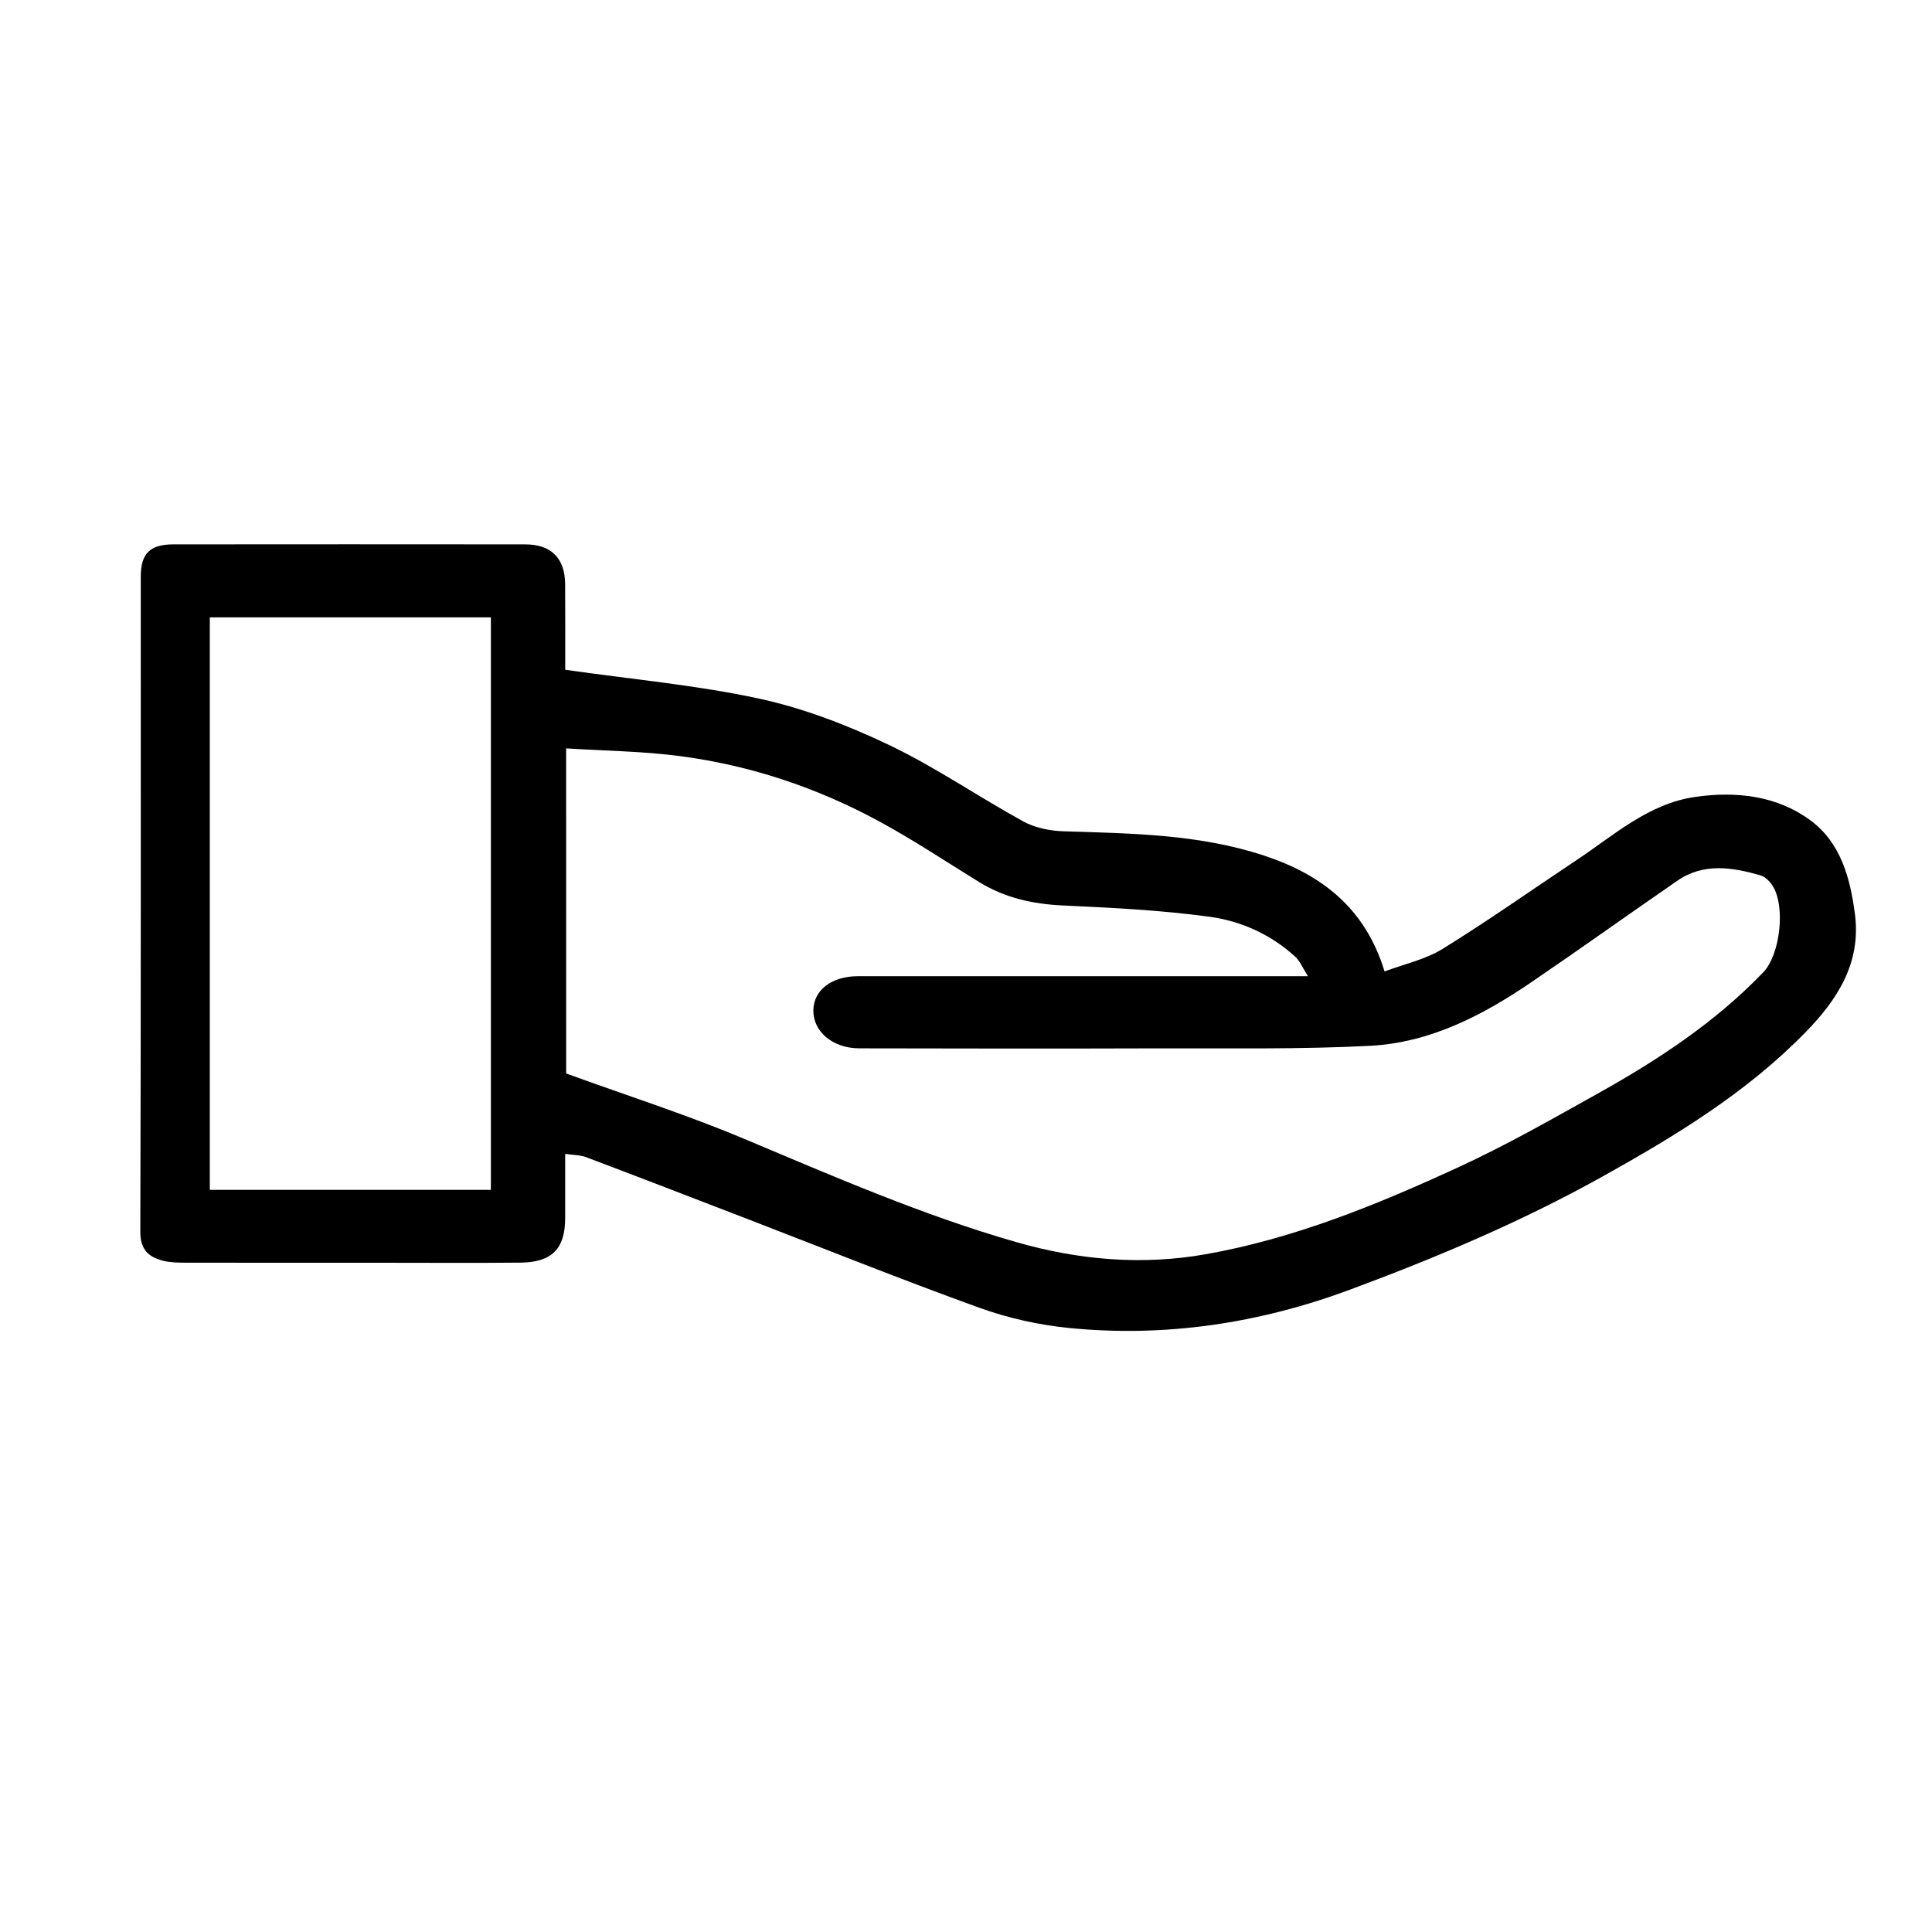
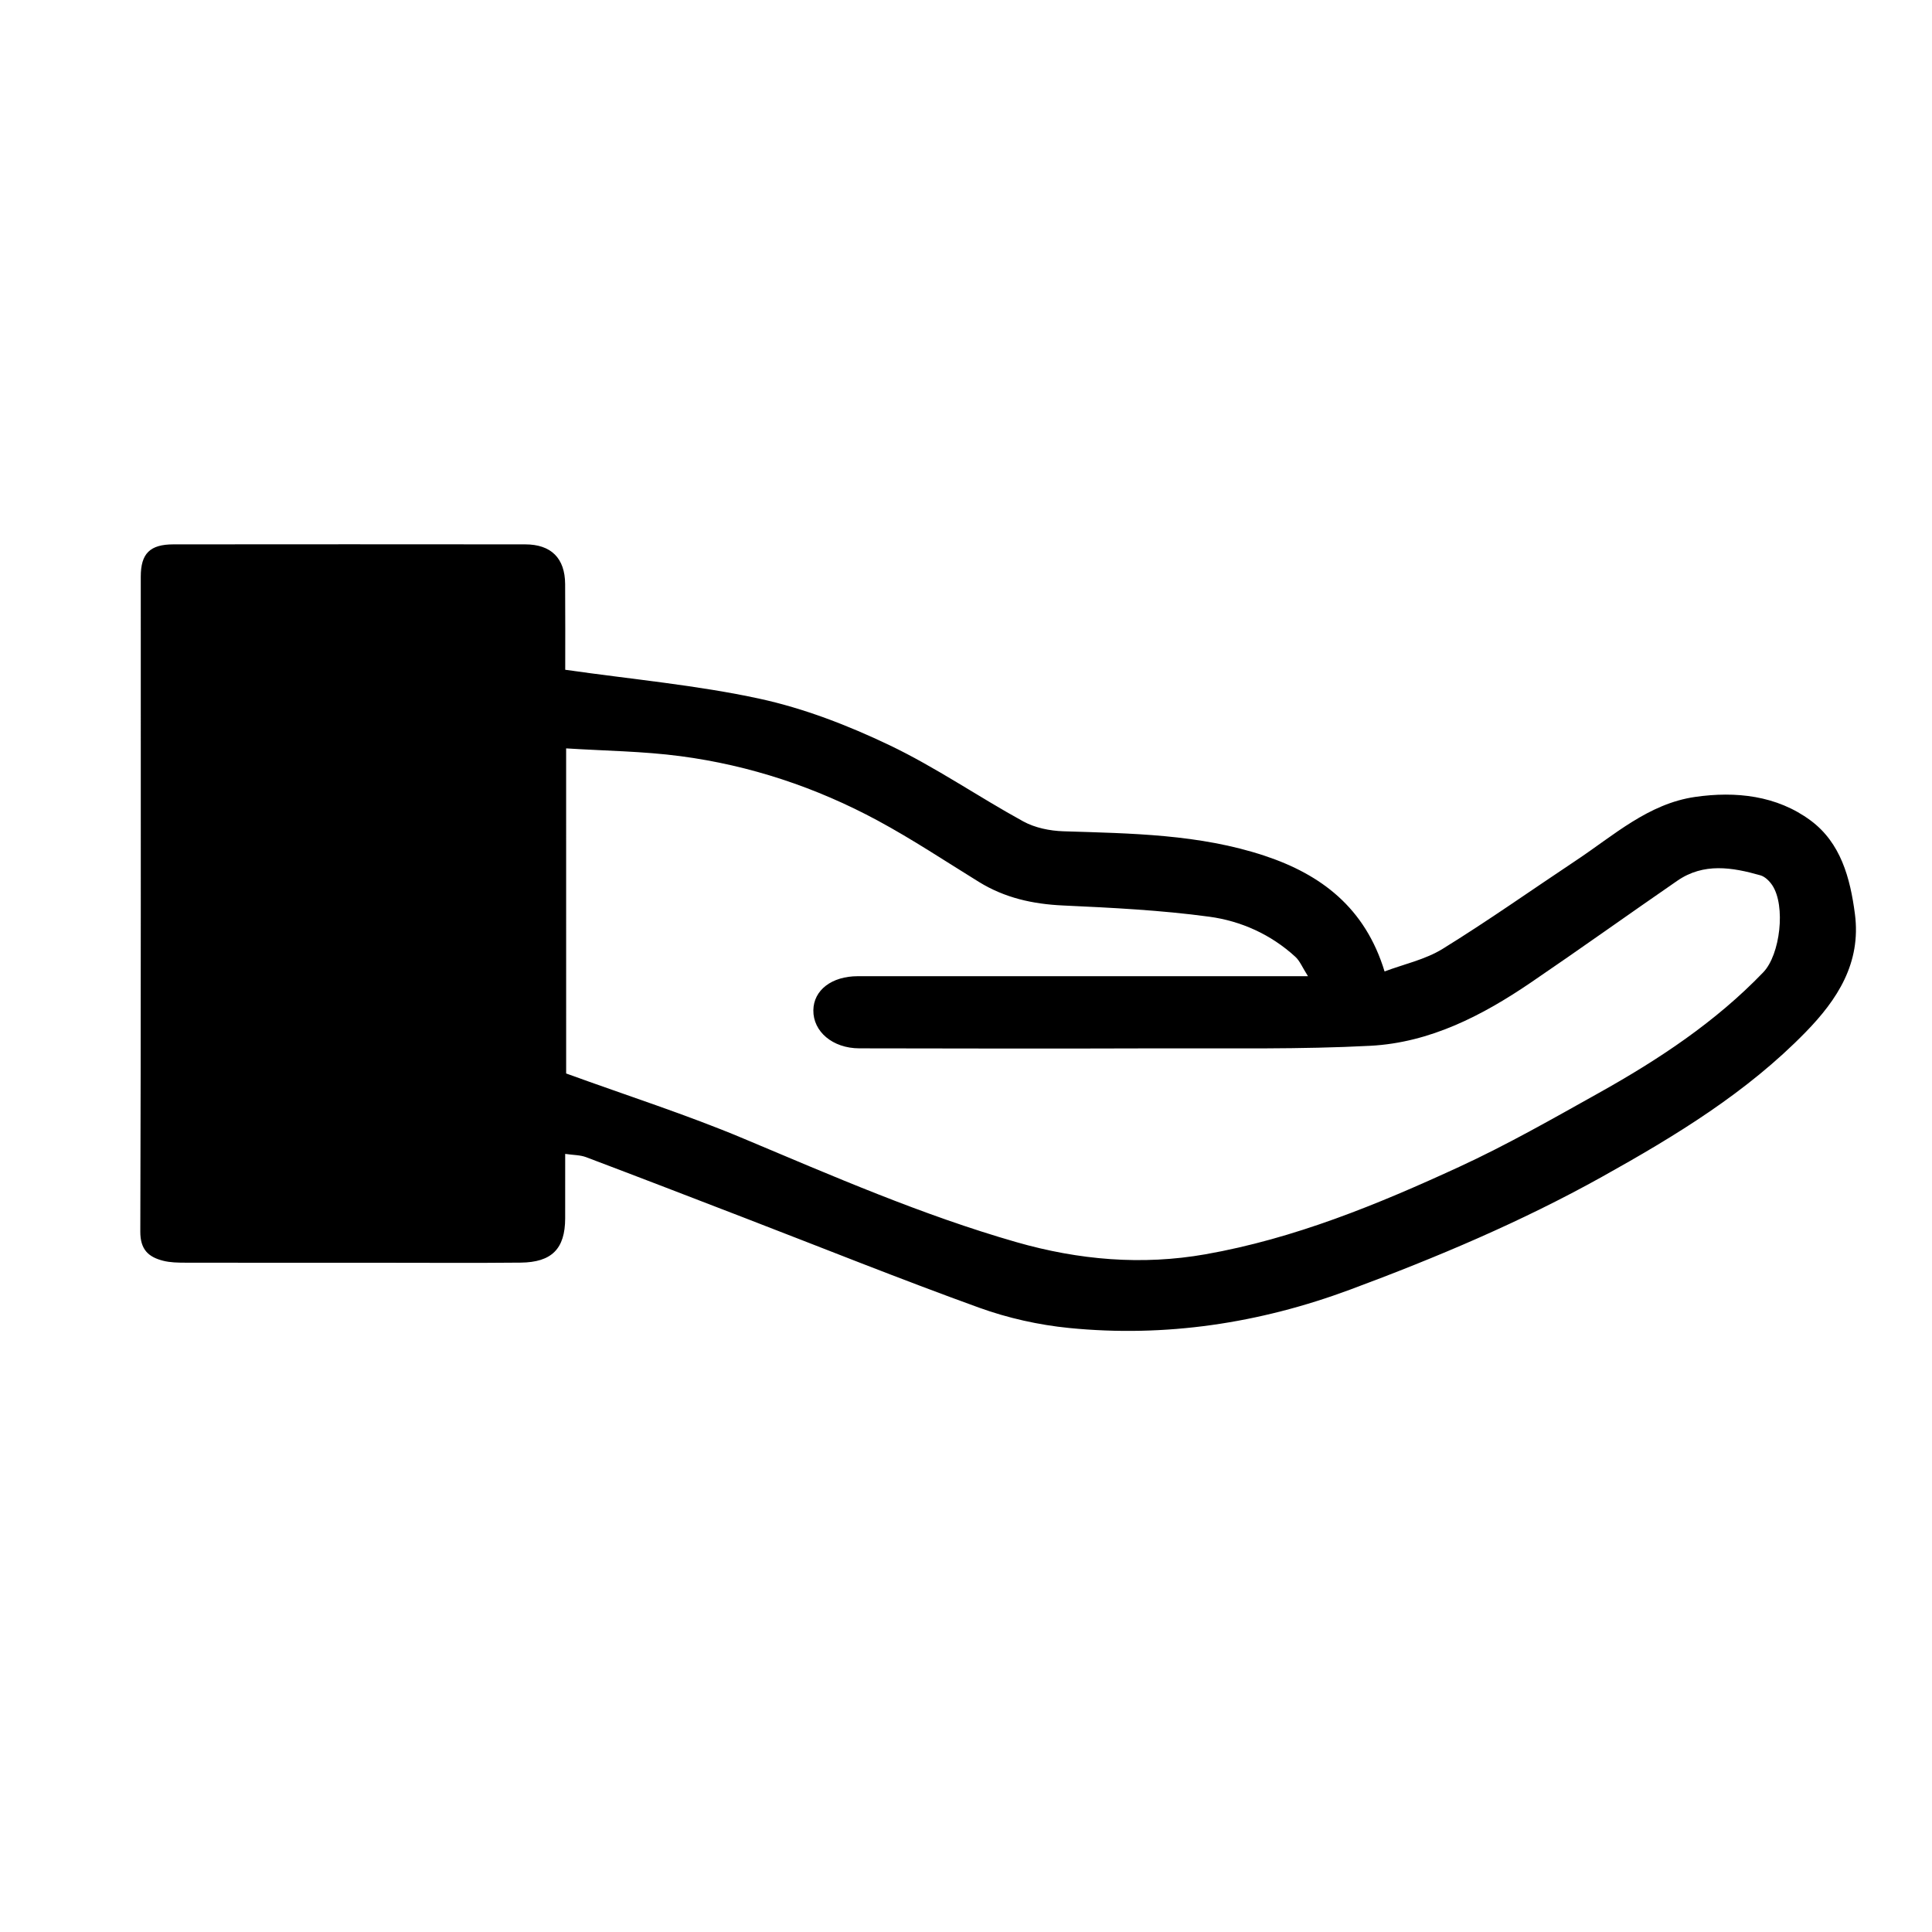
<svg xmlns="http://www.w3.org/2000/svg" version="1.1" id="Layer_1" x="0px" y="0px" viewBox="0 0 1000 1000" style="enable-background:new 0 0 1000 1000;" xml:space="preserve">
  <g>
-     <path d="M292.56,346.67c34.99,5,68.26,7.97,100.65,15c23.06,5.01,45.75,13.81,67.12,24.01c23.92,11.42,45.98,26.69,69.29,39.47   c6.07,3.33,13.76,4.9,20.78,5.12c35.12,1.12,70.35,1.46,104.12,12.66c29.25,9.7,52.07,26.86,62.13,59.89   c10.02-3.78,21.04-6.12,30.07-11.7c23.51-14.52,46.1-30.5,69.12-45.81c19.46-12.93,37.38-29.33,61.53-32.82   c21.06-3.04,42.32-0.76,59.8,12.19c15.56,11.53,20.49,29.67,22.93,48.39c3.32,25.41-9.15,44.4-25.48,61.14   c-30.51,31.29-67.39,53.71-105.37,74.87c-41.87,23.33-85.73,41.82-130.48,58.44c-46.9,17.42-95.49,24.79-145.38,19.84   c-15.74-1.56-31.7-5.13-46.57-10.5c-40.96-14.81-81.4-31.07-122.05-46.73c-27.12-10.45-54.23-20.92-81.42-31.19   c-3.05-1.15-6.56-1.06-10.81-1.69c0,11.85,0.03,22.61-0.01,33.38c-0.05,15.7-6.87,22.74-23.05,22.9   c-23.71,0.24-47.43,0.07-71.14,0.07c-34.18,0-68.35,0.03-102.53-0.04c-3.8-0.01-7.73-0.07-11.38-1   c-7.6-1.94-11.84-5.76-11.81-15.12c0.36-112.99,0.23-225.97,0.24-338.96c0-11.96,4.71-16.71,16.93-16.72   c60.68-0.06,121.36-0.06,182.04,0c13.45,0.01,20.6,7.17,20.68,20.55C292.63,317.94,292.56,333.56,292.56,346.67z M293.04,555.63   c32,11.63,62.33,21.32,91.58,33.6c46.54,19.55,92.72,39.72,141.42,53.69c32.42,9.3,65.07,12.08,97.93,6.29   c46-8.11,89.09-25.78,131.26-45.22c24.76-11.41,48.56-25,72.39-38.32c30.88-17.25,60.29-36.67,85.03-62.39   c8.83-9.18,11.68-34.43,4.71-45.02c-1.44-2.19-3.8-4.53-6.19-5.2c-14.6-4.15-29.34-6.6-42.99,2.81   c-25.32,17.46-50.34,35.36-75.76,52.66c-25.2,17.15-52.27,31.15-83.11,32.77c-36.16,1.9-72.46,1.22-108.69,1.33   c-51.96,0.17-103.91,0.11-155.87-0.01c-13.8-0.03-23.9-8.69-23.76-19.71c0.13-10.42,9.51-17.63,23.04-17.63   c73.23-0.01,146.45-0.01,219.68-0.01c3.68,0,7.36,0,13.29,0c-2.93-4.61-4.19-7.89-6.51-10.01c-12.62-11.59-28.14-18.55-44.55-20.77   c-25.07-3.4-50.48-4.65-75.8-5.82c-15.62-0.72-30.09-3.94-43.44-12.18c-17.37-10.72-34.43-22.06-52.36-31.74   c-31.94-17.24-66.13-28.6-102.12-33.36c-19.44-2.57-39.2-2.75-59.19-4.03C293.04,445.54,293.04,501.89,293.04,555.63z    M108.6,319.55c0,99.46,0,197.86,0,296.31c48.99,0,97.21,0,145.48,0c0-99.12,0-197.53,0-296.31   C205.37,319.55,157.39,319.55,108.6,319.55z" />
+     <path d="M292.56,346.67c34.99,5,68.26,7.97,100.65,15c23.06,5.01,45.75,13.81,67.12,24.01c23.92,11.42,45.98,26.69,69.29,39.47   c6.07,3.33,13.76,4.9,20.78,5.12c35.12,1.12,70.35,1.46,104.12,12.66c29.25,9.7,52.07,26.86,62.13,59.89   c10.02-3.78,21.04-6.12,30.07-11.7c23.51-14.52,46.1-30.5,69.12-45.81c19.46-12.93,37.38-29.33,61.53-32.82   c21.06-3.04,42.32-0.76,59.8,12.19c15.56,11.53,20.49,29.67,22.93,48.39c3.32,25.41-9.15,44.4-25.48,61.14   c-30.51,31.29-67.39,53.71-105.37,74.87c-41.87,23.33-85.73,41.82-130.48,58.44c-46.9,17.42-95.49,24.79-145.38,19.84   c-15.74-1.56-31.7-5.13-46.57-10.5c-40.96-14.81-81.4-31.07-122.05-46.73c-27.12-10.45-54.23-20.92-81.42-31.19   c-3.05-1.15-6.56-1.06-10.81-1.69c0,11.85,0.03,22.61-0.01,33.38c-0.05,15.7-6.87,22.74-23.05,22.9   c-23.71,0.24-47.43,0.07-71.14,0.07c-34.18,0-68.35,0.03-102.53-0.04c-3.8-0.01-7.73-0.07-11.38-1   c-7.6-1.94-11.84-5.76-11.81-15.12c0.36-112.99,0.23-225.97,0.24-338.96c0-11.96,4.71-16.71,16.93-16.72   c60.68-0.06,121.36-0.06,182.04,0c13.45,0.01,20.6,7.17,20.68,20.55C292.63,317.94,292.56,333.56,292.56,346.67z M293.04,555.63   c32,11.63,62.33,21.32,91.58,33.6c46.54,19.55,92.72,39.72,141.42,53.69c32.42,9.3,65.07,12.08,97.93,6.29   c46-8.11,89.09-25.78,131.26-45.22c24.76-11.41,48.56-25,72.39-38.32c30.88-17.25,60.29-36.67,85.03-62.39   c8.83-9.18,11.68-34.43,4.71-45.02c-1.44-2.19-3.8-4.53-6.19-5.2c-14.6-4.15-29.34-6.6-42.99,2.81   c-25.32,17.46-50.34,35.36-75.76,52.66c-25.2,17.15-52.27,31.15-83.11,32.77c-36.16,1.9-72.46,1.22-108.69,1.33   c-51.96,0.17-103.91,0.11-155.87-0.01c-13.8-0.03-23.9-8.69-23.76-19.71c0.13-10.42,9.51-17.63,23.04-17.63   c73.23-0.01,146.45-0.01,219.68-0.01c3.68,0,7.36,0,13.29,0c-2.93-4.61-4.19-7.89-6.51-10.01c-12.62-11.59-28.14-18.55-44.55-20.77   c-25.07-3.4-50.48-4.65-75.8-5.82c-15.62-0.72-30.09-3.94-43.44-12.18c-17.37-10.72-34.43-22.06-52.36-31.74   c-31.94-17.24-66.13-28.6-102.12-33.36c-19.44-2.57-39.2-2.75-59.19-4.03C293.04,445.54,293.04,501.89,293.04,555.63z    M108.6,319.55c0,99.46,0,197.86,0,296.31c0-99.12,0-197.53,0-296.31   C205.37,319.55,157.39,319.55,108.6,319.55z" />
  </g>
</svg>